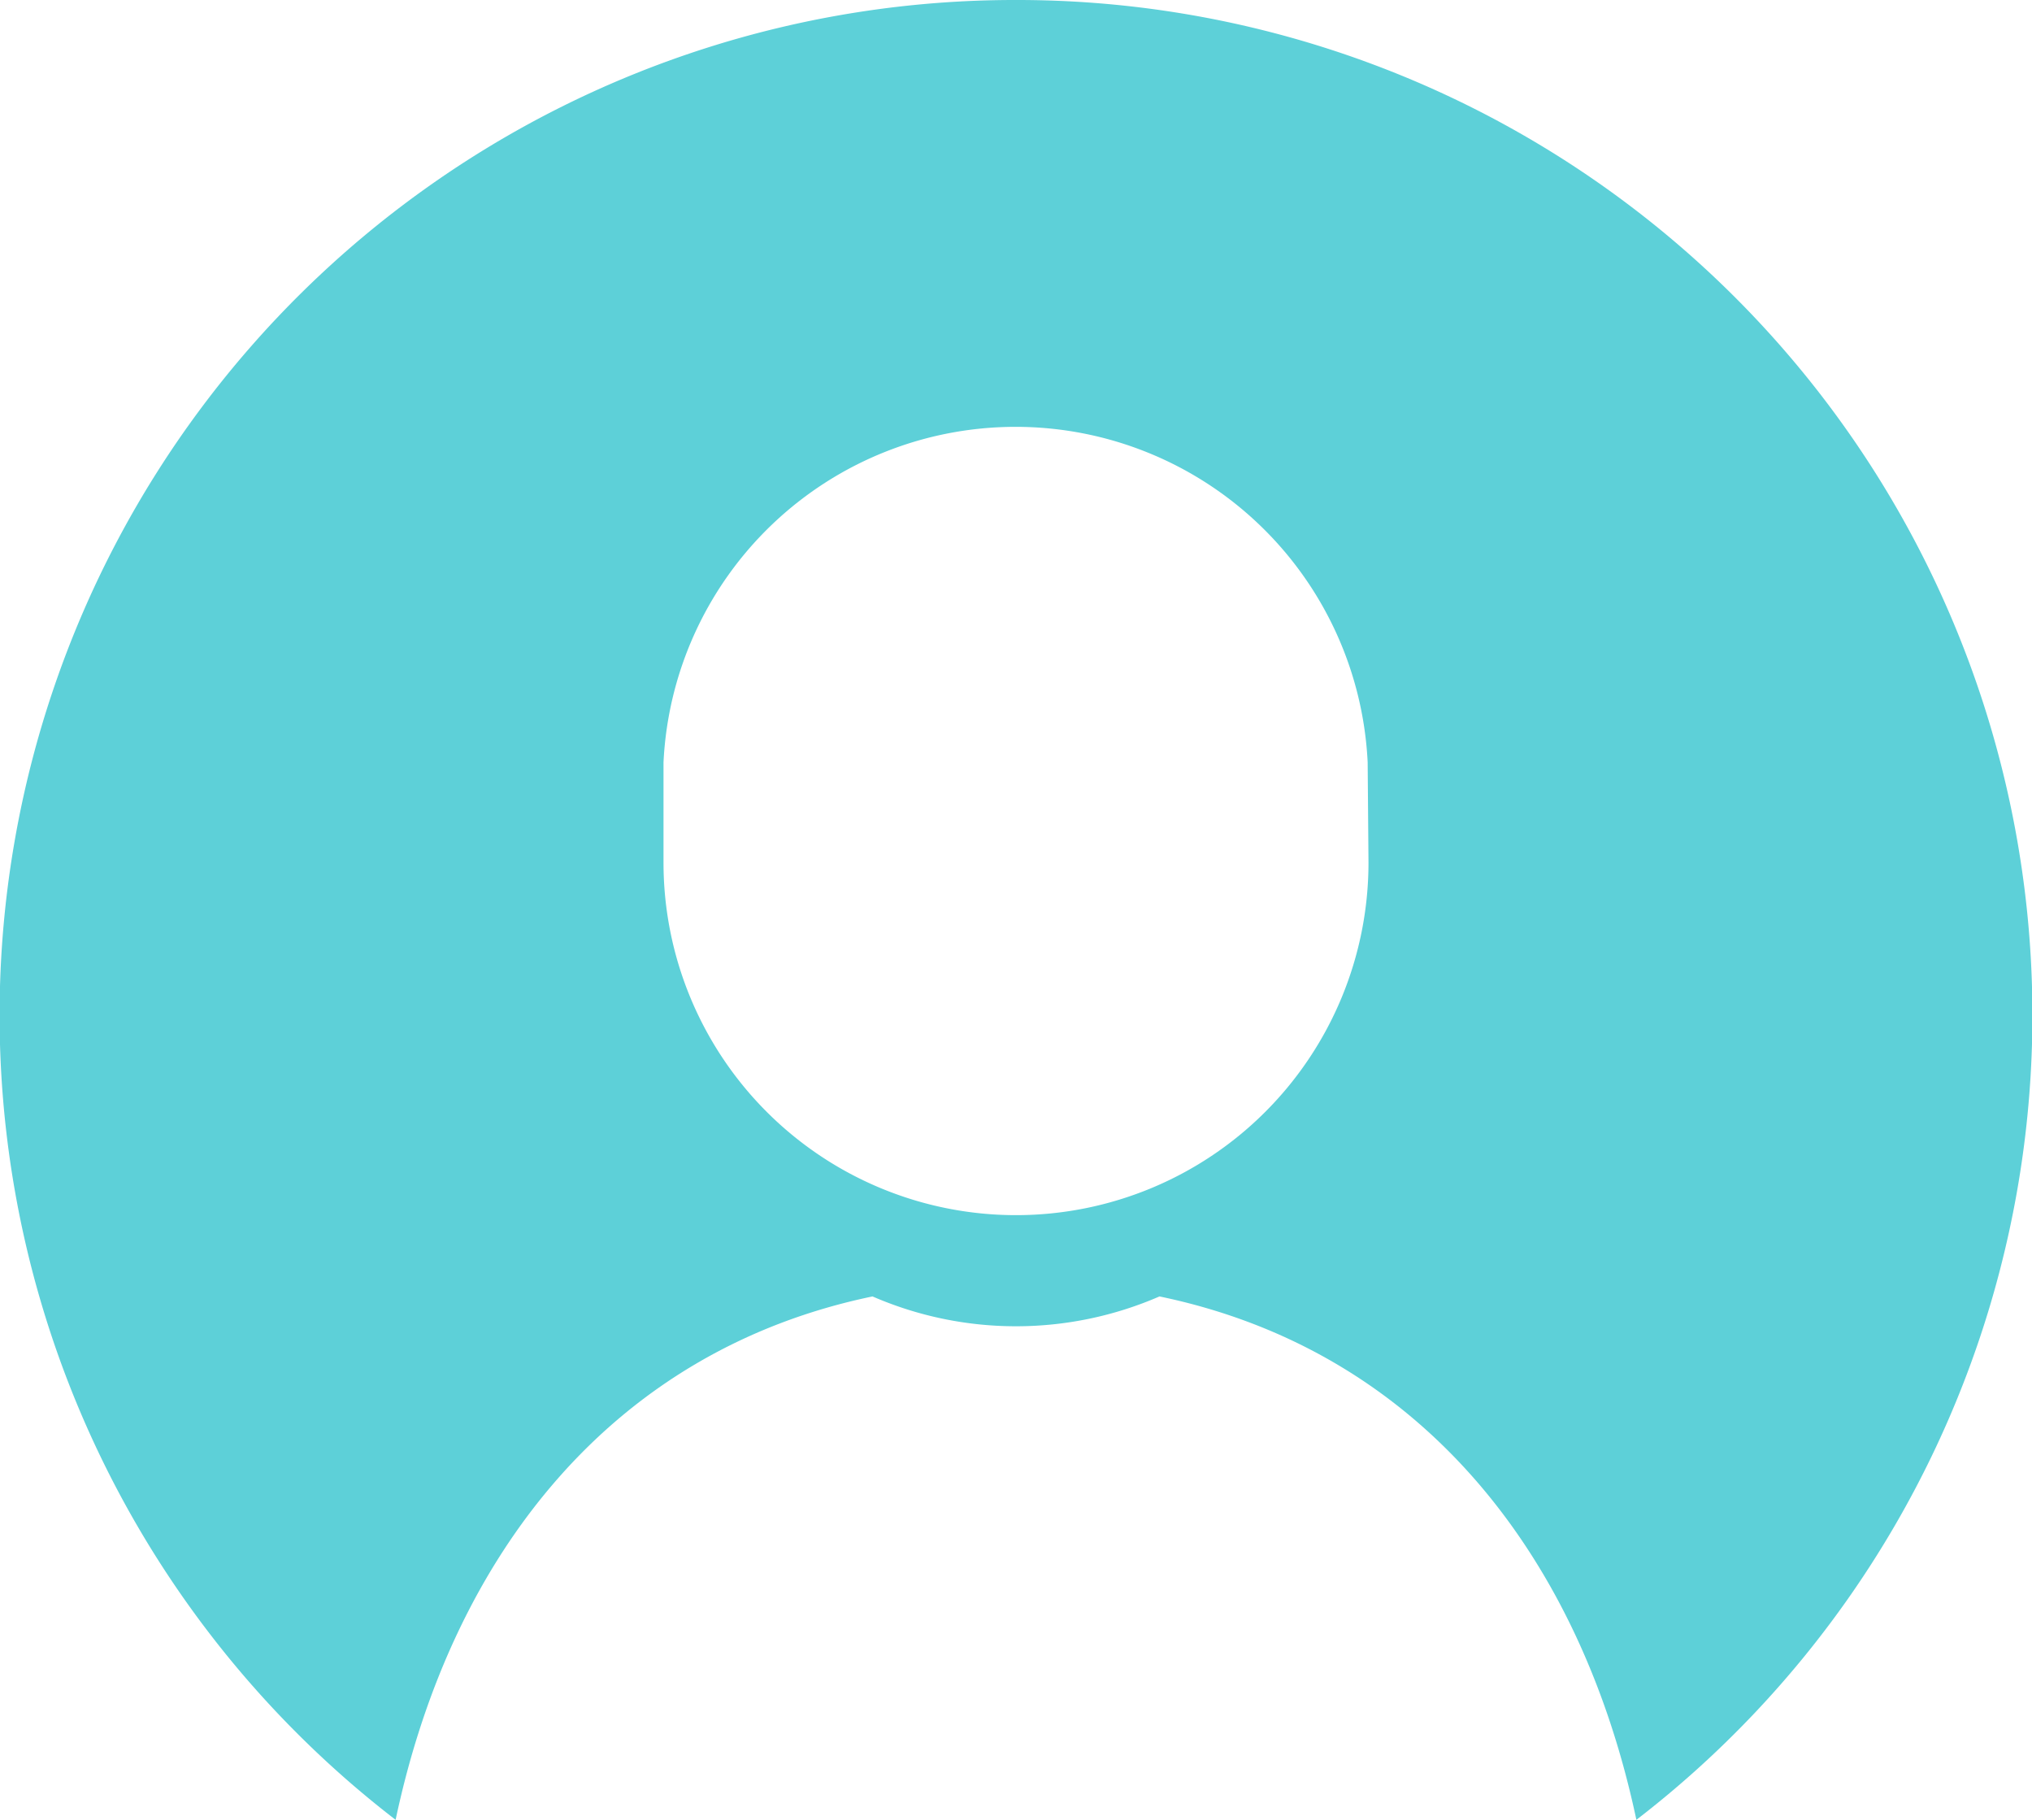
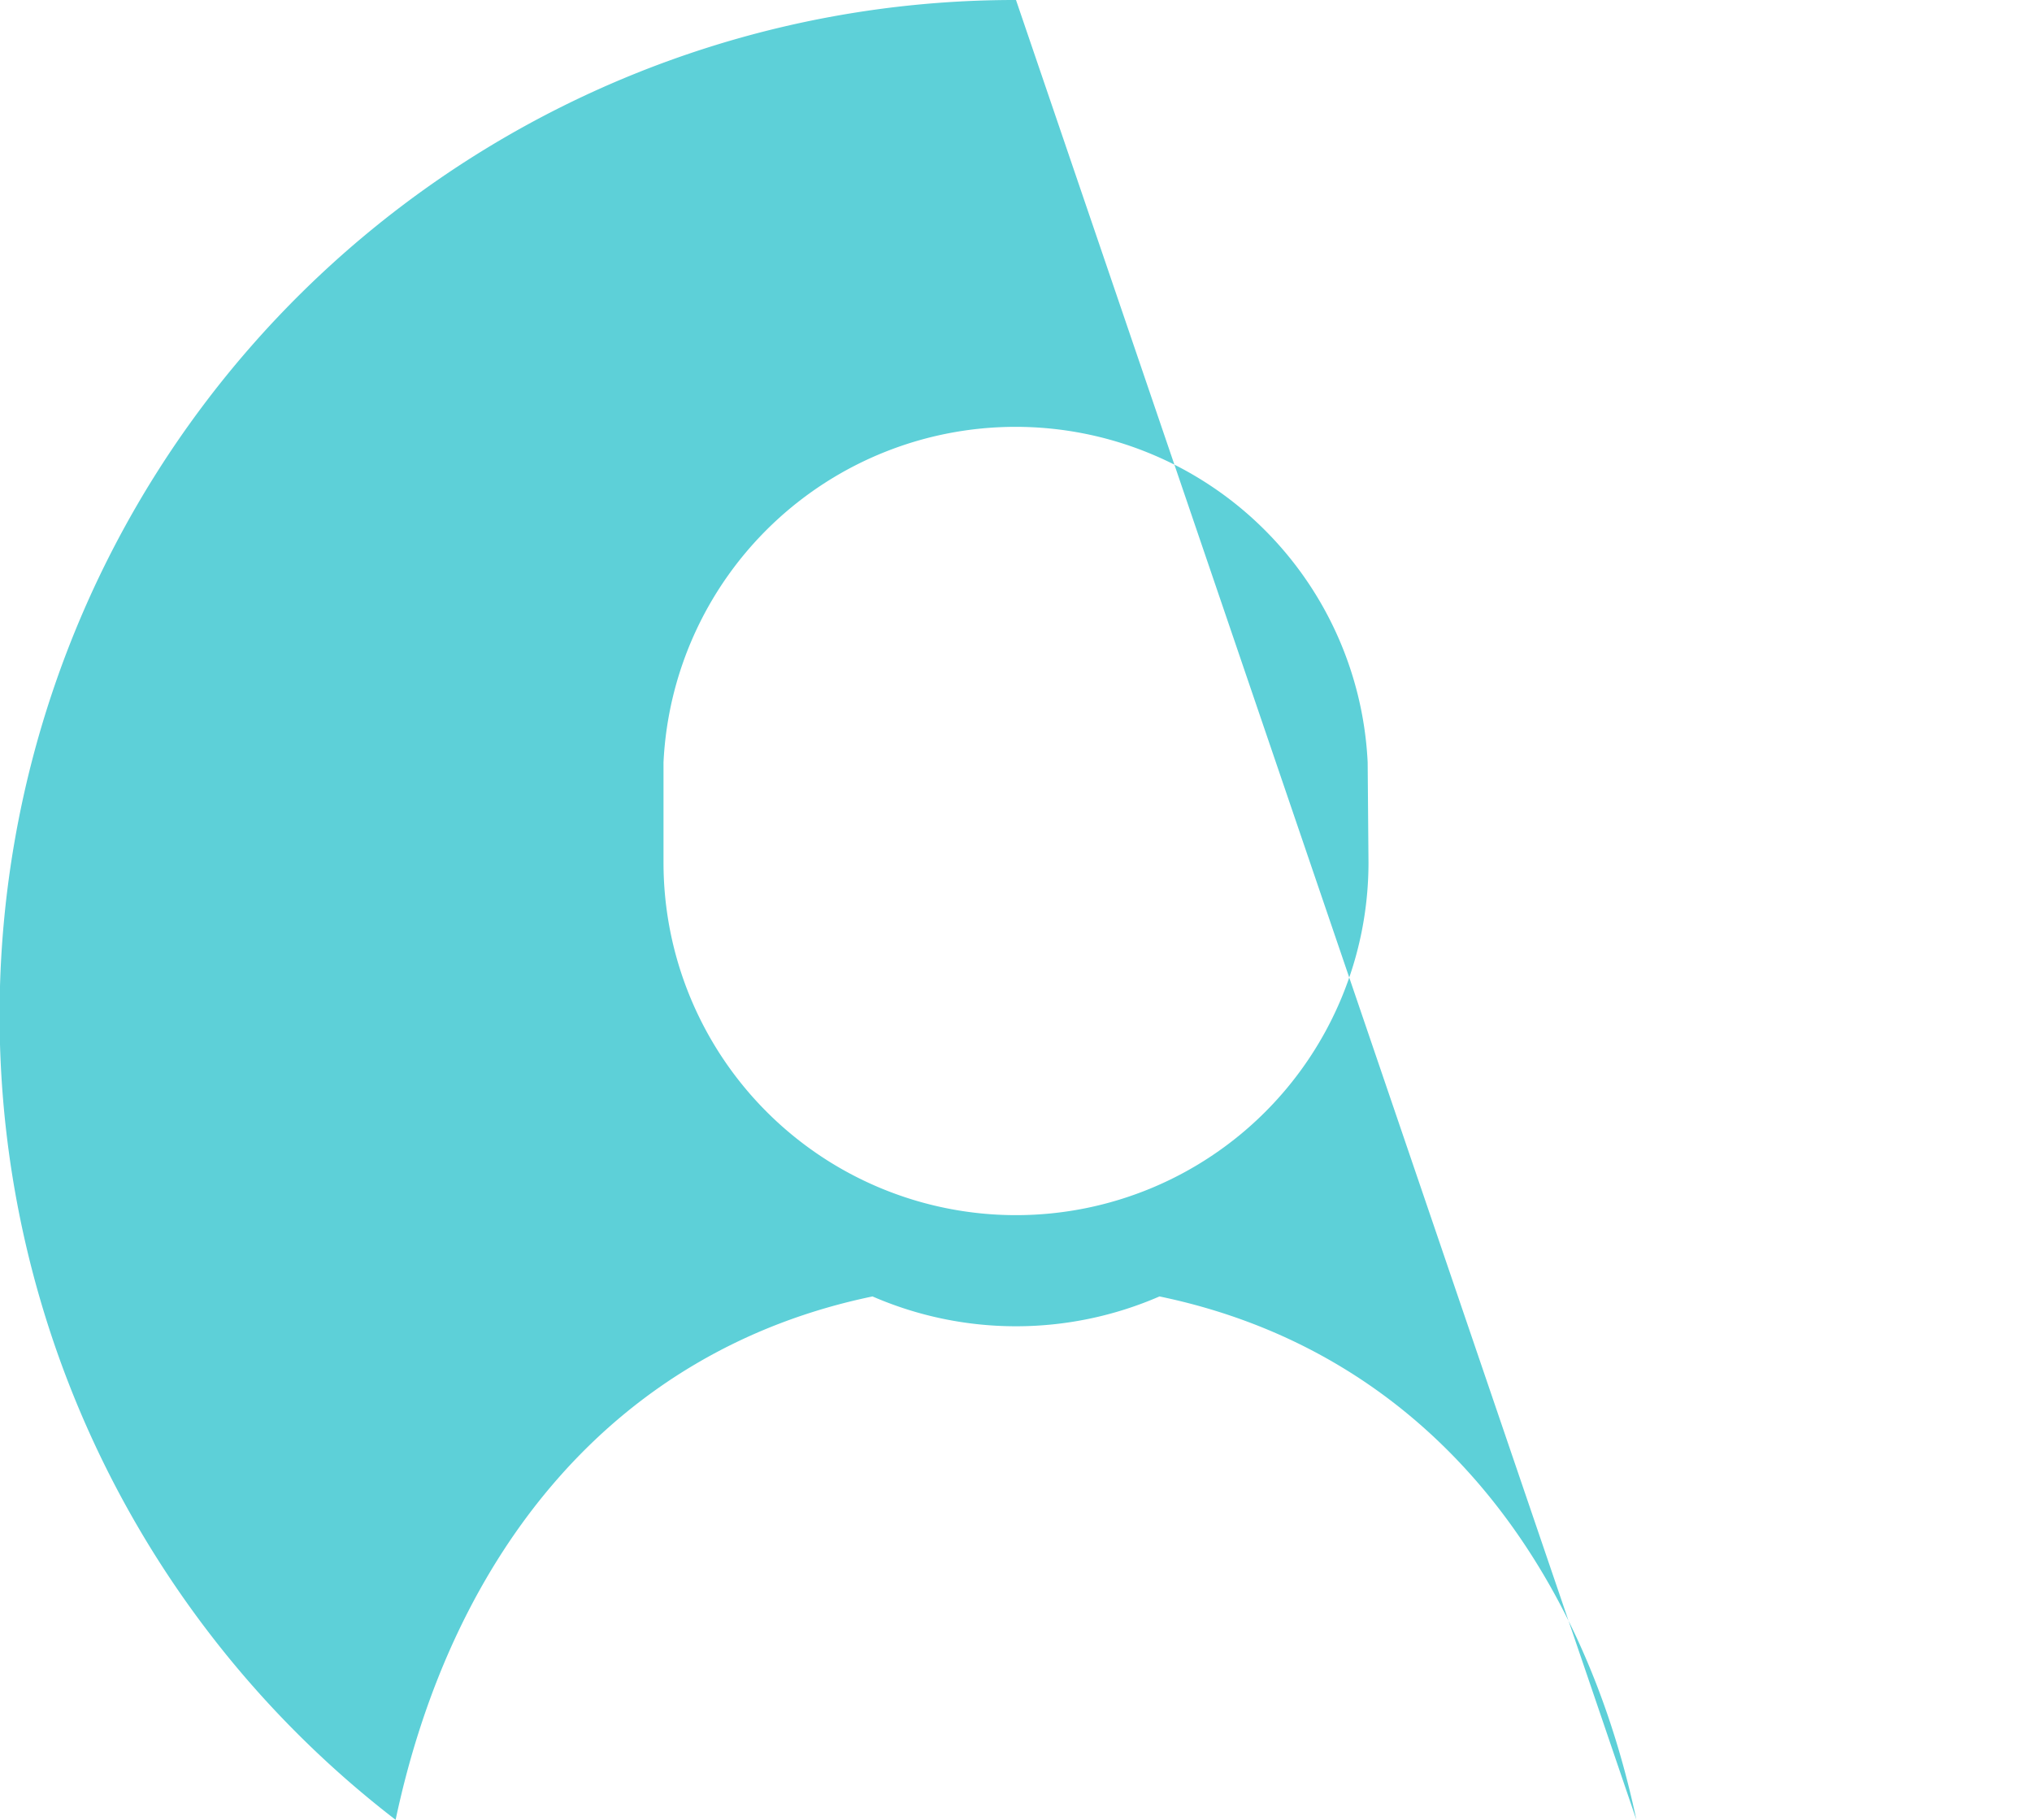
<svg xmlns="http://www.w3.org/2000/svg" viewBox="0 0 24.5 21.94">
  <title>maleicon</title>
-   <path d="M12.25,0A12.24,12.24,0,0,0,4.77,21.94c.68-3.21,2.62-5.66,5.75-6.31a4.34,4.34,0,0,0,3.46,0c3.13.65,5.07,3.1,5.75,6.31A12.24,12.24,0,0,0,12.25,0ZM16.5,10.4A4.25,4.25,0,0,1,8,10.4V9.19a4.25,4.25,0,0,1,8.49,0Z" style="fill:#5dd0d8" />
+   <path d="M12.25,0A12.24,12.24,0,0,0,4.77,21.94c.68-3.21,2.62-5.66,5.75-6.31a4.34,4.34,0,0,0,3.46,0c3.13.65,5.07,3.1,5.75,6.31ZM16.5,10.4A4.25,4.25,0,0,1,8,10.4V9.19a4.25,4.25,0,0,1,8.49,0Z" style="fill:#5dd0d8" />
</svg>